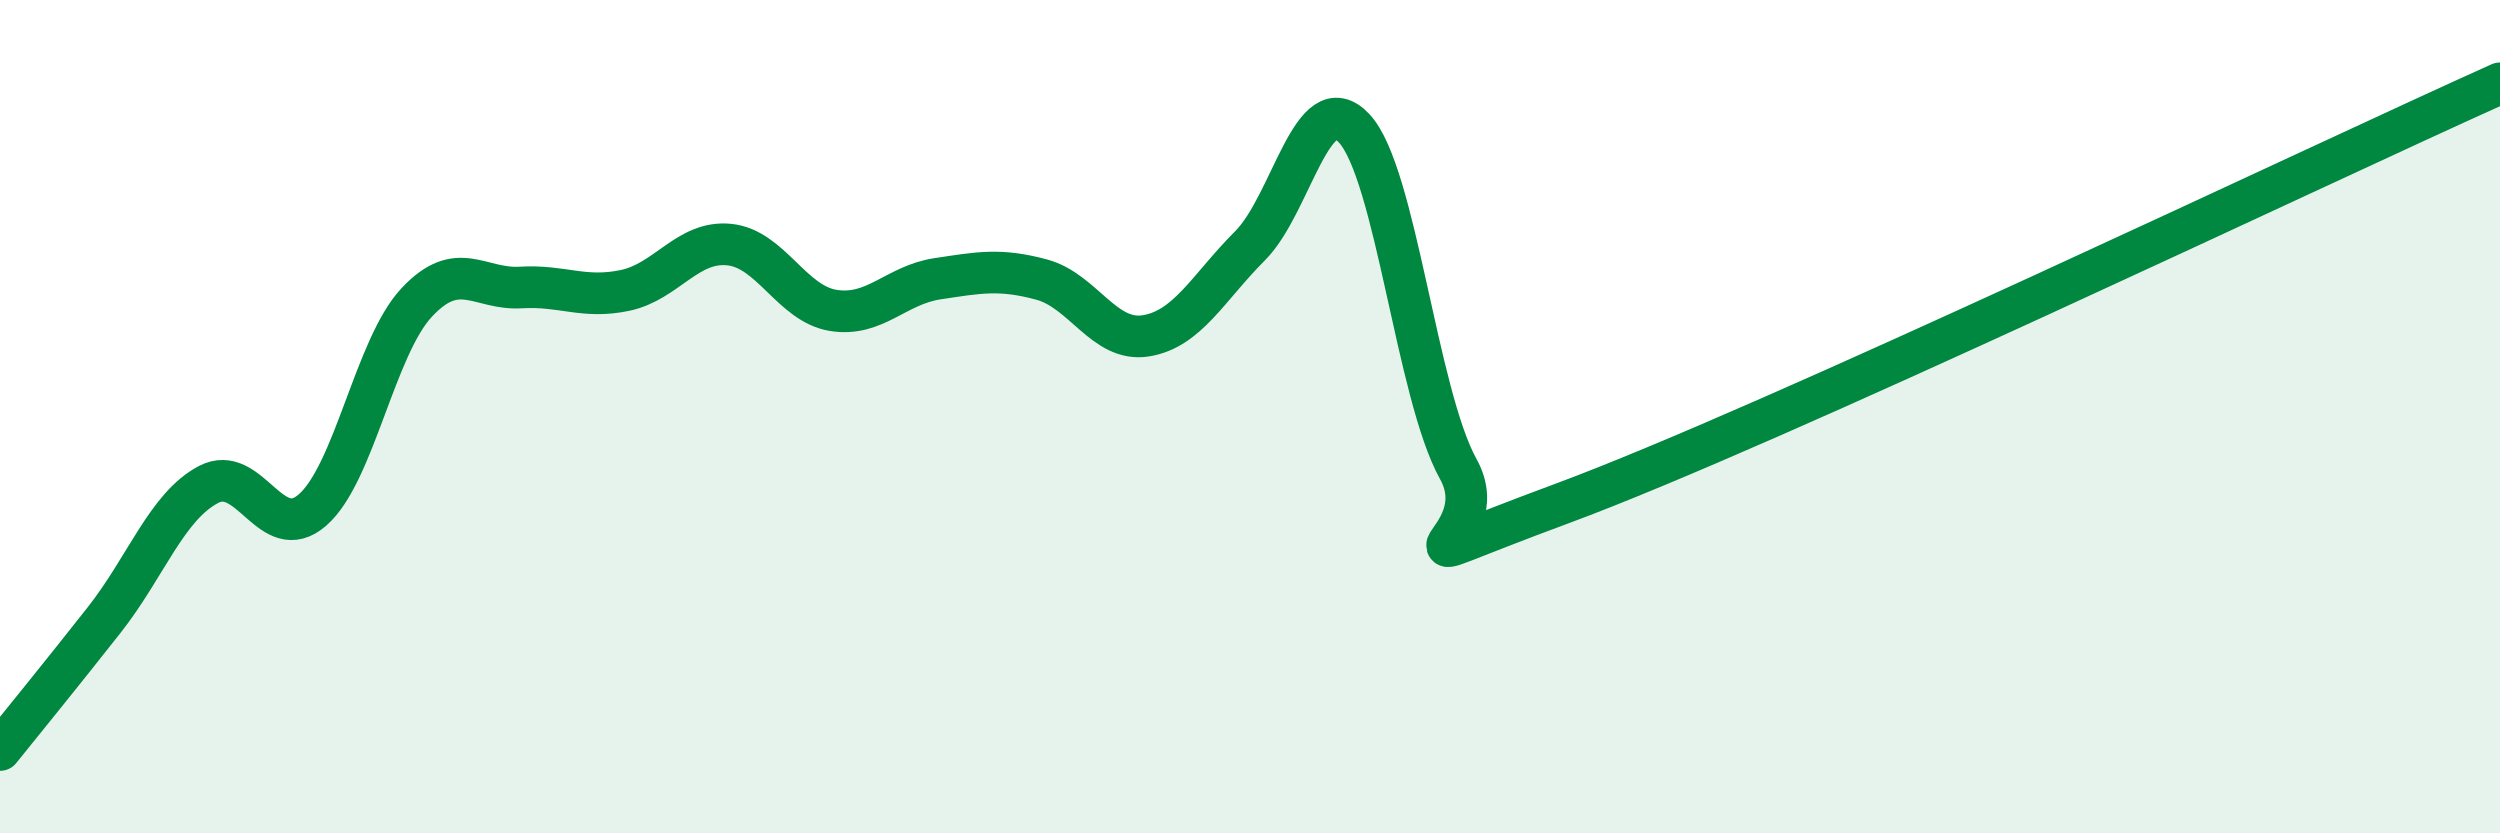
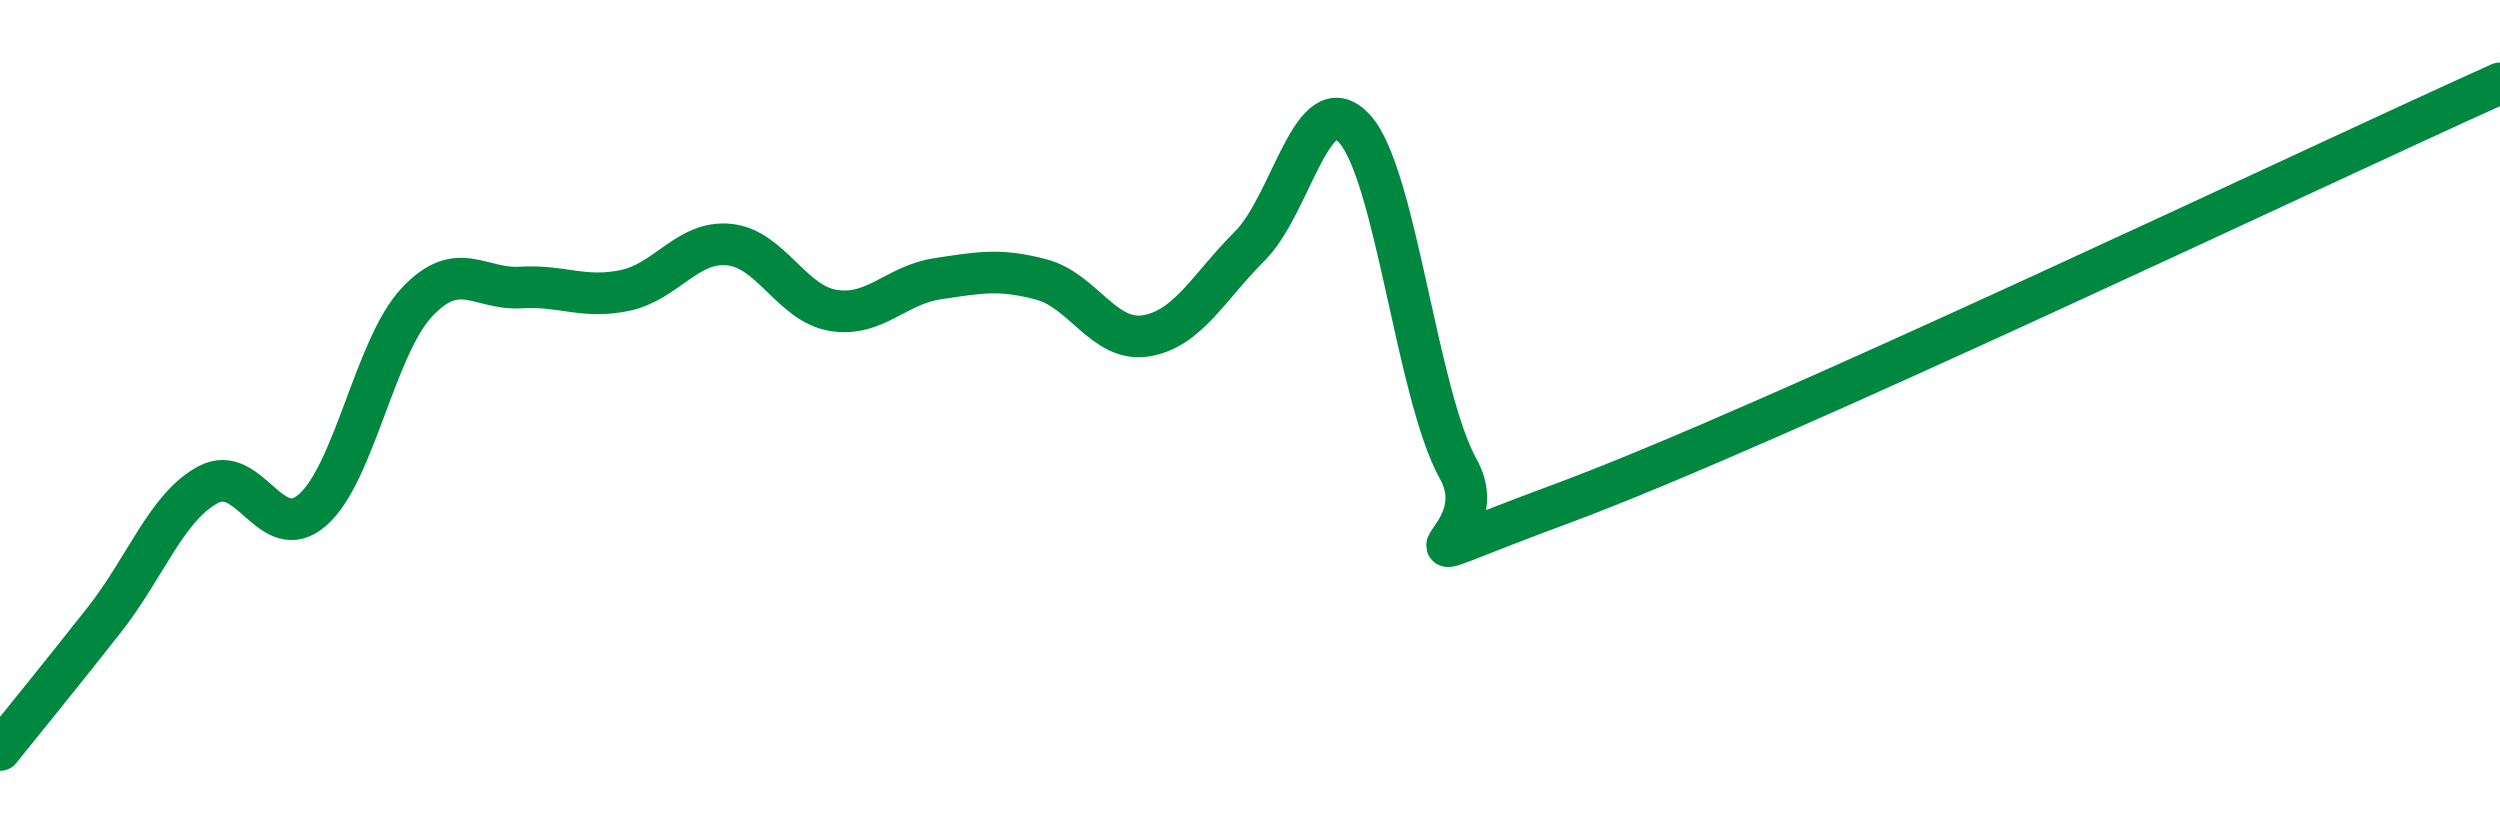
<svg xmlns="http://www.w3.org/2000/svg" width="60" height="20" viewBox="0 0 60 20">
-   <path d="M 0,18 C 0.5,17.38 1.5,16.15 2.5,14.88 C 3.5,13.61 4,12.16 5,11.63 C 6,11.1 6.5,13.11 7.5,12.24 C 8.5,11.37 9,8.33 10,7.26 C 11,6.19 11.5,6.96 12.5,6.9 C 13.5,6.84 14,7.18 15,6.97 C 16,6.76 16.5,5.77 17.5,5.87 C 18.5,5.97 19,7.29 20,7.45 C 21,7.61 21.5,6.84 22.5,6.69 C 23.5,6.54 24,6.44 25,6.71 C 26,6.98 26.5,8.22 27.5,8.06 C 28.5,7.9 29,6.9 30,5.9 C 31,4.9 31.5,2.01 32.5,3.08 C 33.5,4.15 34,9.46 35,11.26 C 36,13.06 32.5,13.93 37.5,12.08 C 42.5,10.23 55.5,4.02 60,2L60 20L0 20Z" fill="#008740" opacity="0.1" stroke-linecap="round" stroke-linejoin="round" />
  <path d="M 0,18 C 0.5,17.38 1.5,16.15 2.5,14.88 C 3.5,13.61 4,12.16 5,11.63 C 6,11.1 6.5,13.11 7.5,12.24 C 8.5,11.37 9,8.33 10,7.26 C 11,6.19 11.5,6.96 12.5,6.9 C 13.5,6.84 14,7.18 15,6.97 C 16,6.76 16.5,5.77 17.5,5.87 C 18.5,5.97 19,7.29 20,7.45 C 21,7.61 21.5,6.84 22.5,6.69 C 23.5,6.54 24,6.44 25,6.71 C 26,6.98 26.5,8.22 27.5,8.06 C 28.5,7.9 29,6.9 30,5.9 C 31,4.9 31.5,2.01 32.5,3.08 C 33.5,4.15 34,9.46 35,11.26 C 36,13.06 32.5,13.93 37.5,12.08 C 42.5,10.23 55.5,4.02 60,2" stroke="#008740" stroke-width="1" fill="none" stroke-linecap="round" stroke-linejoin="round" />
</svg>